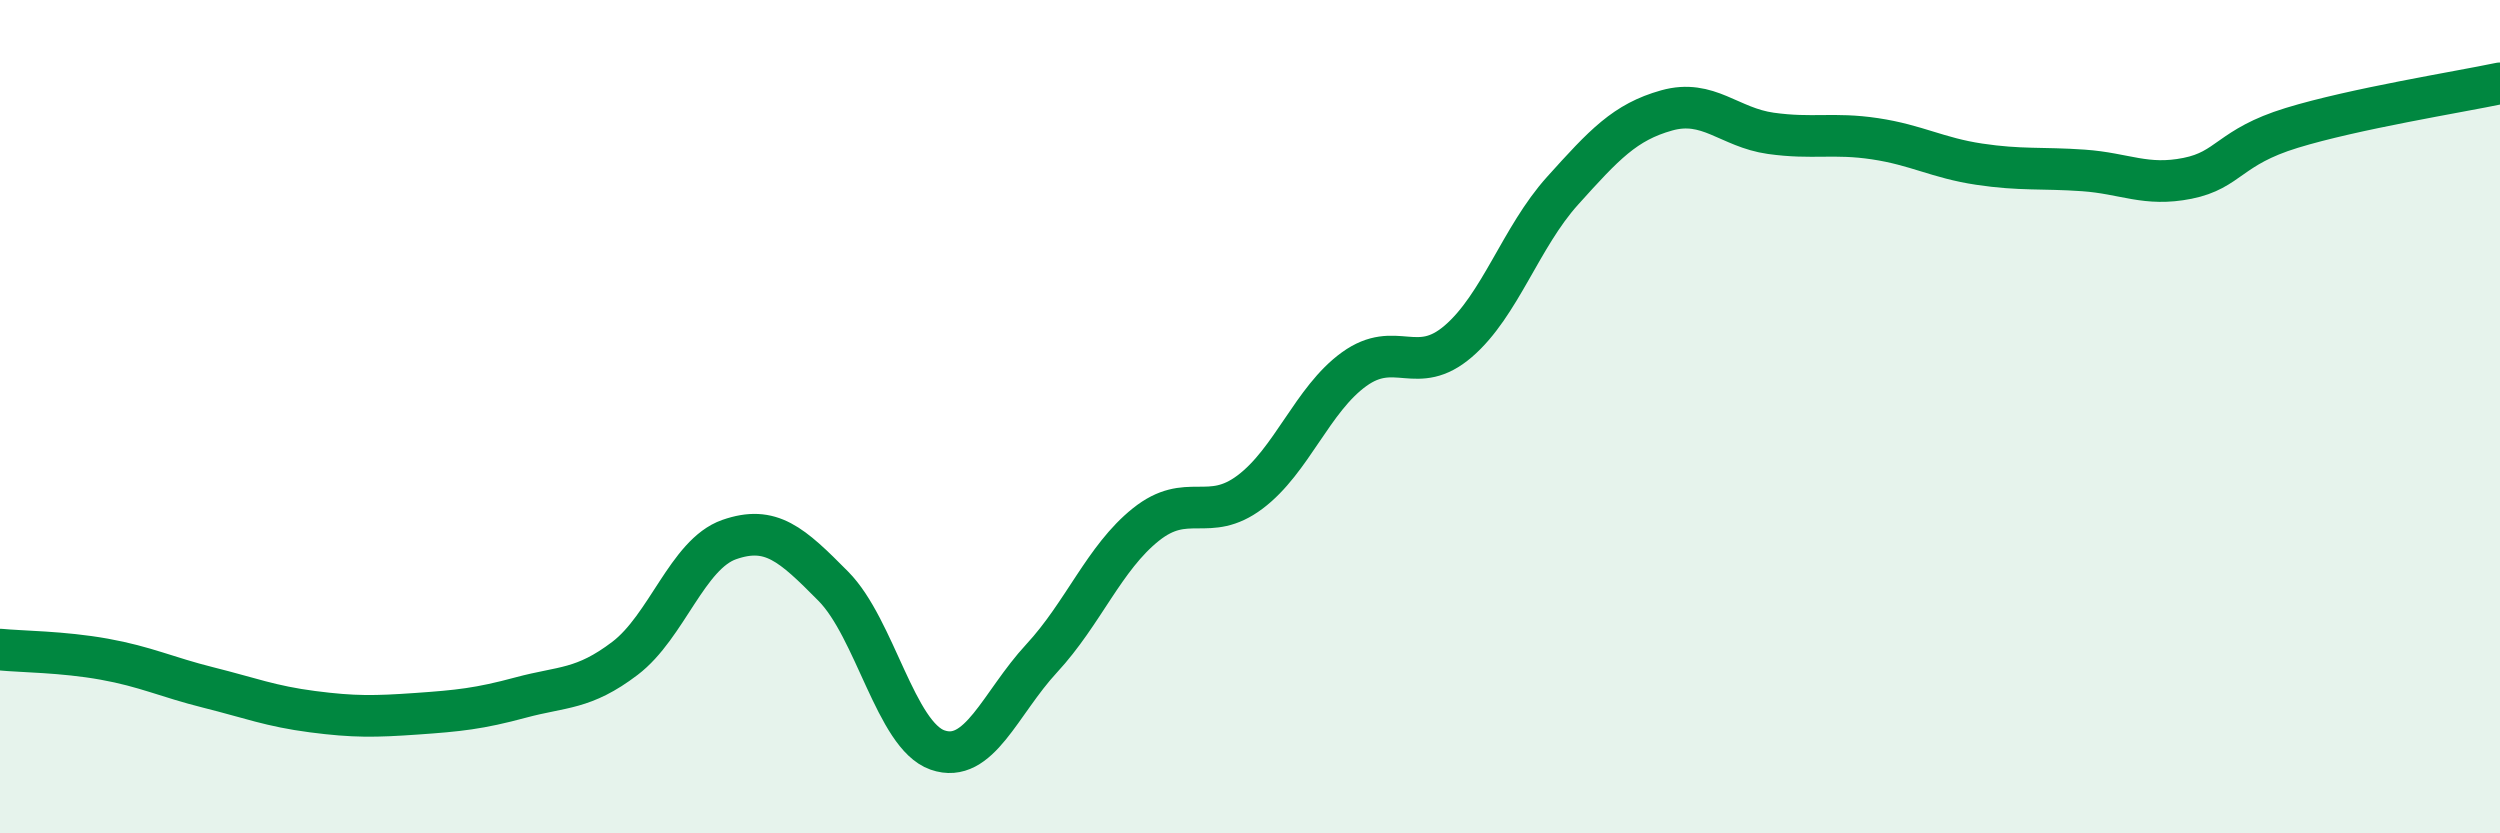
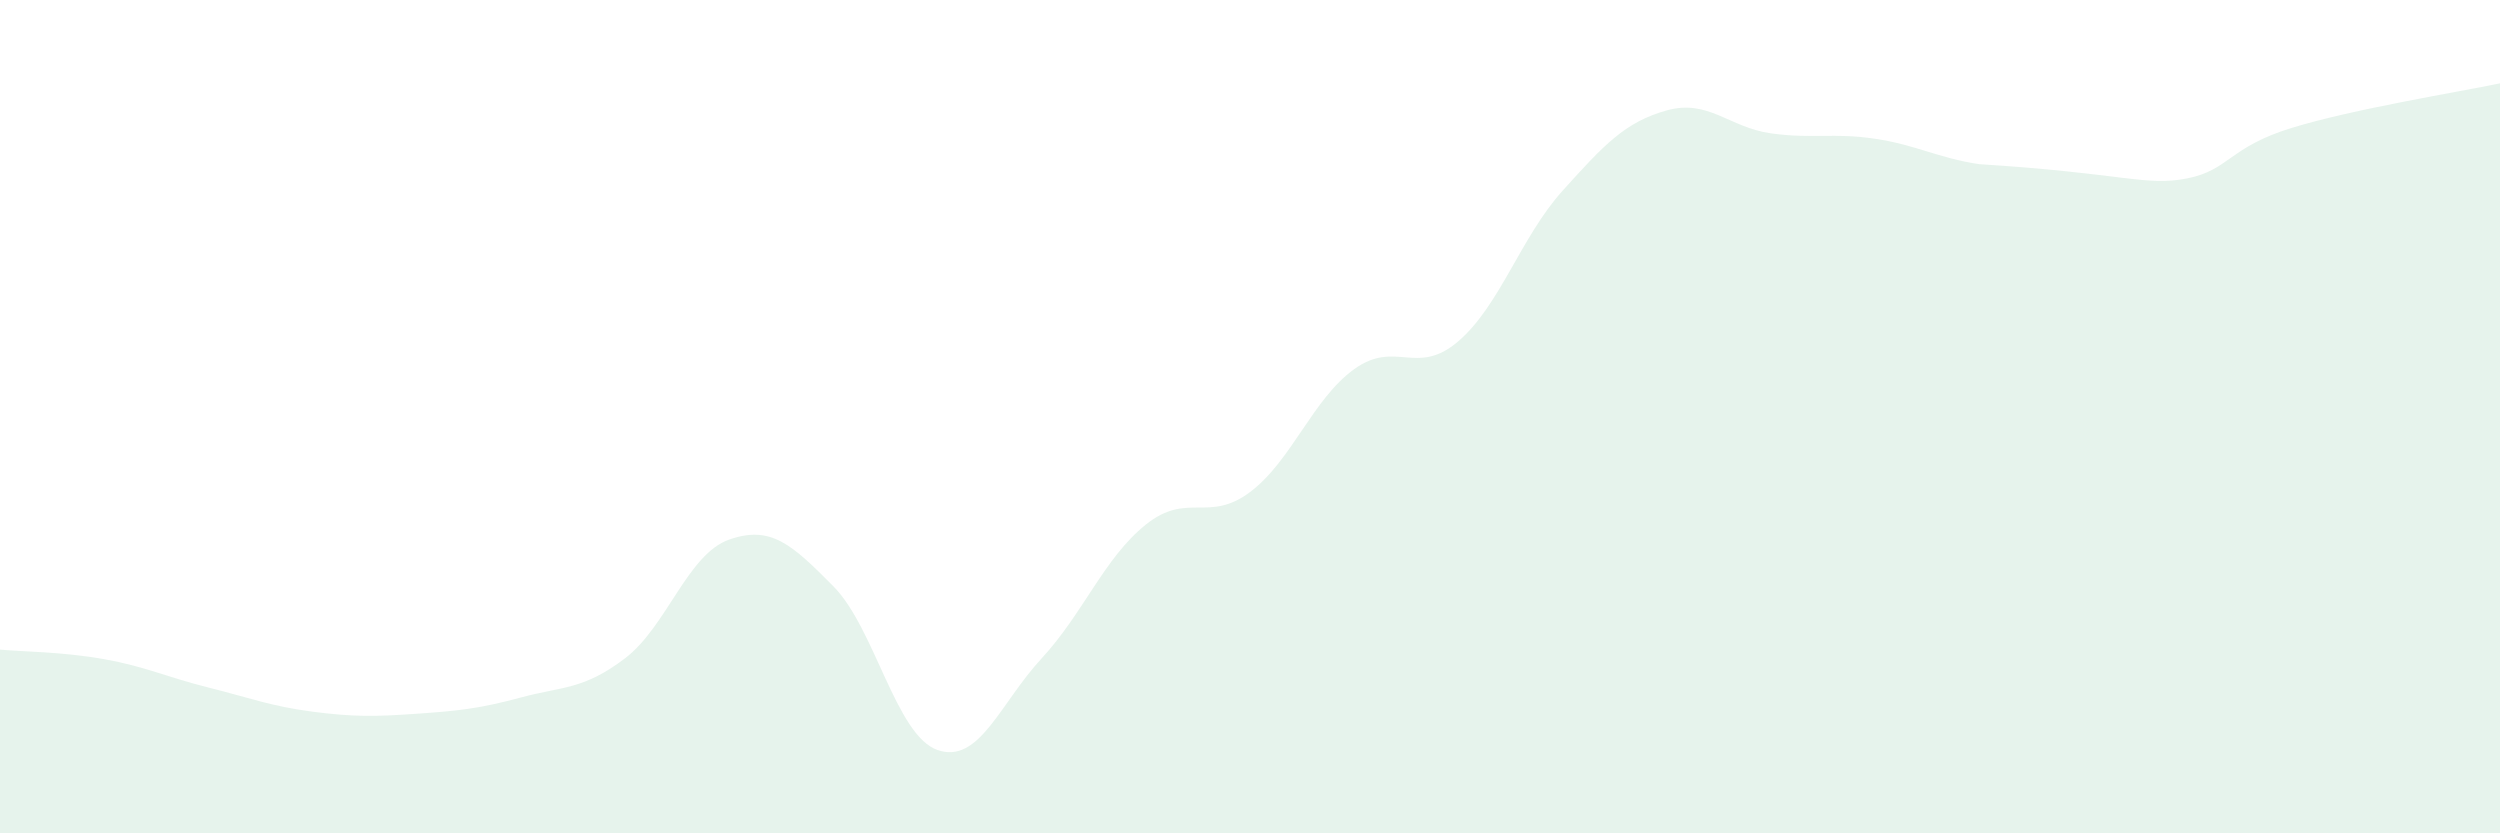
<svg xmlns="http://www.w3.org/2000/svg" width="60" height="20" viewBox="0 0 60 20">
-   <path d="M 0,15.59 C 0.5,15.64 1.5,15.64 2.5,15.82 C 3.5,16 4,16.25 5,16.5 C 6,16.75 6.5,16.95 7.5,17.08 C 8.5,17.21 9,17.2 10,17.13 C 11,17.06 11.5,17.01 12.5,16.74 C 13.5,16.47 14,16.56 15,15.8 C 16,15.04 16.5,13.3 17.5,12.95 C 18.5,12.6 19,13.06 20,14.07 C 21,15.08 21.5,17.65 22.5,18 C 23.5,18.35 24,16.88 25,15.8 C 26,14.72 26.5,13.39 27.5,12.59 C 28.5,11.79 29,12.56 30,11.81 C 31,11.06 31.5,9.58 32.5,8.86 C 33.5,8.14 34,9.05 35,8.19 C 36,7.33 36.5,5.69 37.5,4.58 C 38.5,3.47 39,2.93 40,2.65 C 41,2.37 41.5,3.06 42.5,3.2 C 43.5,3.34 44,3.18 45,3.33 C 46,3.48 46.5,3.79 47.5,3.94 C 48.5,4.09 49,4.02 50,4.09 C 51,4.16 51.5,4.48 52.5,4.28 C 53.5,4.08 53.5,3.53 55,3.07 C 56.5,2.61 59,2.21 60,2L60 20L0 20Z" fill="#008740" opacity="0.1" stroke-linecap="round" stroke-linejoin="round" />
-   <path d="M 0,15.59 C 0.5,15.64 1.5,15.64 2.5,15.82 C 3.5,16 4,16.25 5,16.5 C 6,16.75 6.5,16.95 7.5,17.08 C 8.5,17.21 9,17.2 10,17.13 C 11,17.06 11.5,17.01 12.5,16.74 C 13.5,16.47 14,16.56 15,15.8 C 16,15.04 16.5,13.3 17.5,12.95 C 18.5,12.6 19,13.06 20,14.07 C 21,15.08 21.5,17.65 22.5,18 C 23.5,18.35 24,16.88 25,15.8 C 26,14.72 26.5,13.39 27.5,12.59 C 28.5,11.79 29,12.56 30,11.81 C 31,11.06 31.5,9.58 32.5,8.86 C 33.5,8.14 34,9.05 35,8.19 C 36,7.33 36.5,5.69 37.5,4.58 C 38.5,3.47 39,2.93 40,2.65 C 41,2.37 41.5,3.06 42.5,3.2 C 43.5,3.34 44,3.18 45,3.33 C 46,3.48 46.5,3.79 47.5,3.94 C 48.5,4.09 49,4.02 50,4.09 C 51,4.16 51.5,4.48 52.5,4.28 C 53.5,4.08 53.5,3.53 55,3.07 C 56.5,2.61 59,2.21 60,2" stroke="#008740" stroke-width="1" fill="none" stroke-linecap="round" stroke-linejoin="round" />
+   <path d="M 0,15.59 C 0.5,15.64 1.5,15.64 2.5,15.82 C 3.5,16 4,16.25 5,16.5 C 6,16.75 6.5,16.95 7.5,17.08 C 8.5,17.21 9,17.2 10,17.13 C 11,17.06 11.5,17.01 12.5,16.74 C 13.5,16.47 14,16.56 15,15.8 C 16,15.04 16.5,13.3 17.5,12.95 C 18.5,12.6 19,13.06 20,14.07 C 21,15.08 21.5,17.65 22.5,18 C 23.5,18.35 24,16.88 25,15.8 C 26,14.72 26.5,13.39 27.5,12.59 C 28.5,11.79 29,12.56 30,11.81 C 31,11.06 31.5,9.58 32.5,8.86 C 33.5,8.14 34,9.05 35,8.19 C 36,7.33 36.5,5.69 37.5,4.58 C 38.5,3.47 39,2.93 40,2.65 C 41,2.37 41.5,3.06 42.5,3.2 C 43.5,3.34 44,3.18 45,3.33 C 46,3.48 46.5,3.79 47.5,3.94 C 51,4.16 51.5,4.48 52.5,4.28 C 53.5,4.08 53.5,3.53 55,3.07 C 56.5,2.61 59,2.21 60,2L60 20L0 20Z" fill="#008740" opacity="0.1" stroke-linecap="round" stroke-linejoin="round" />
</svg>